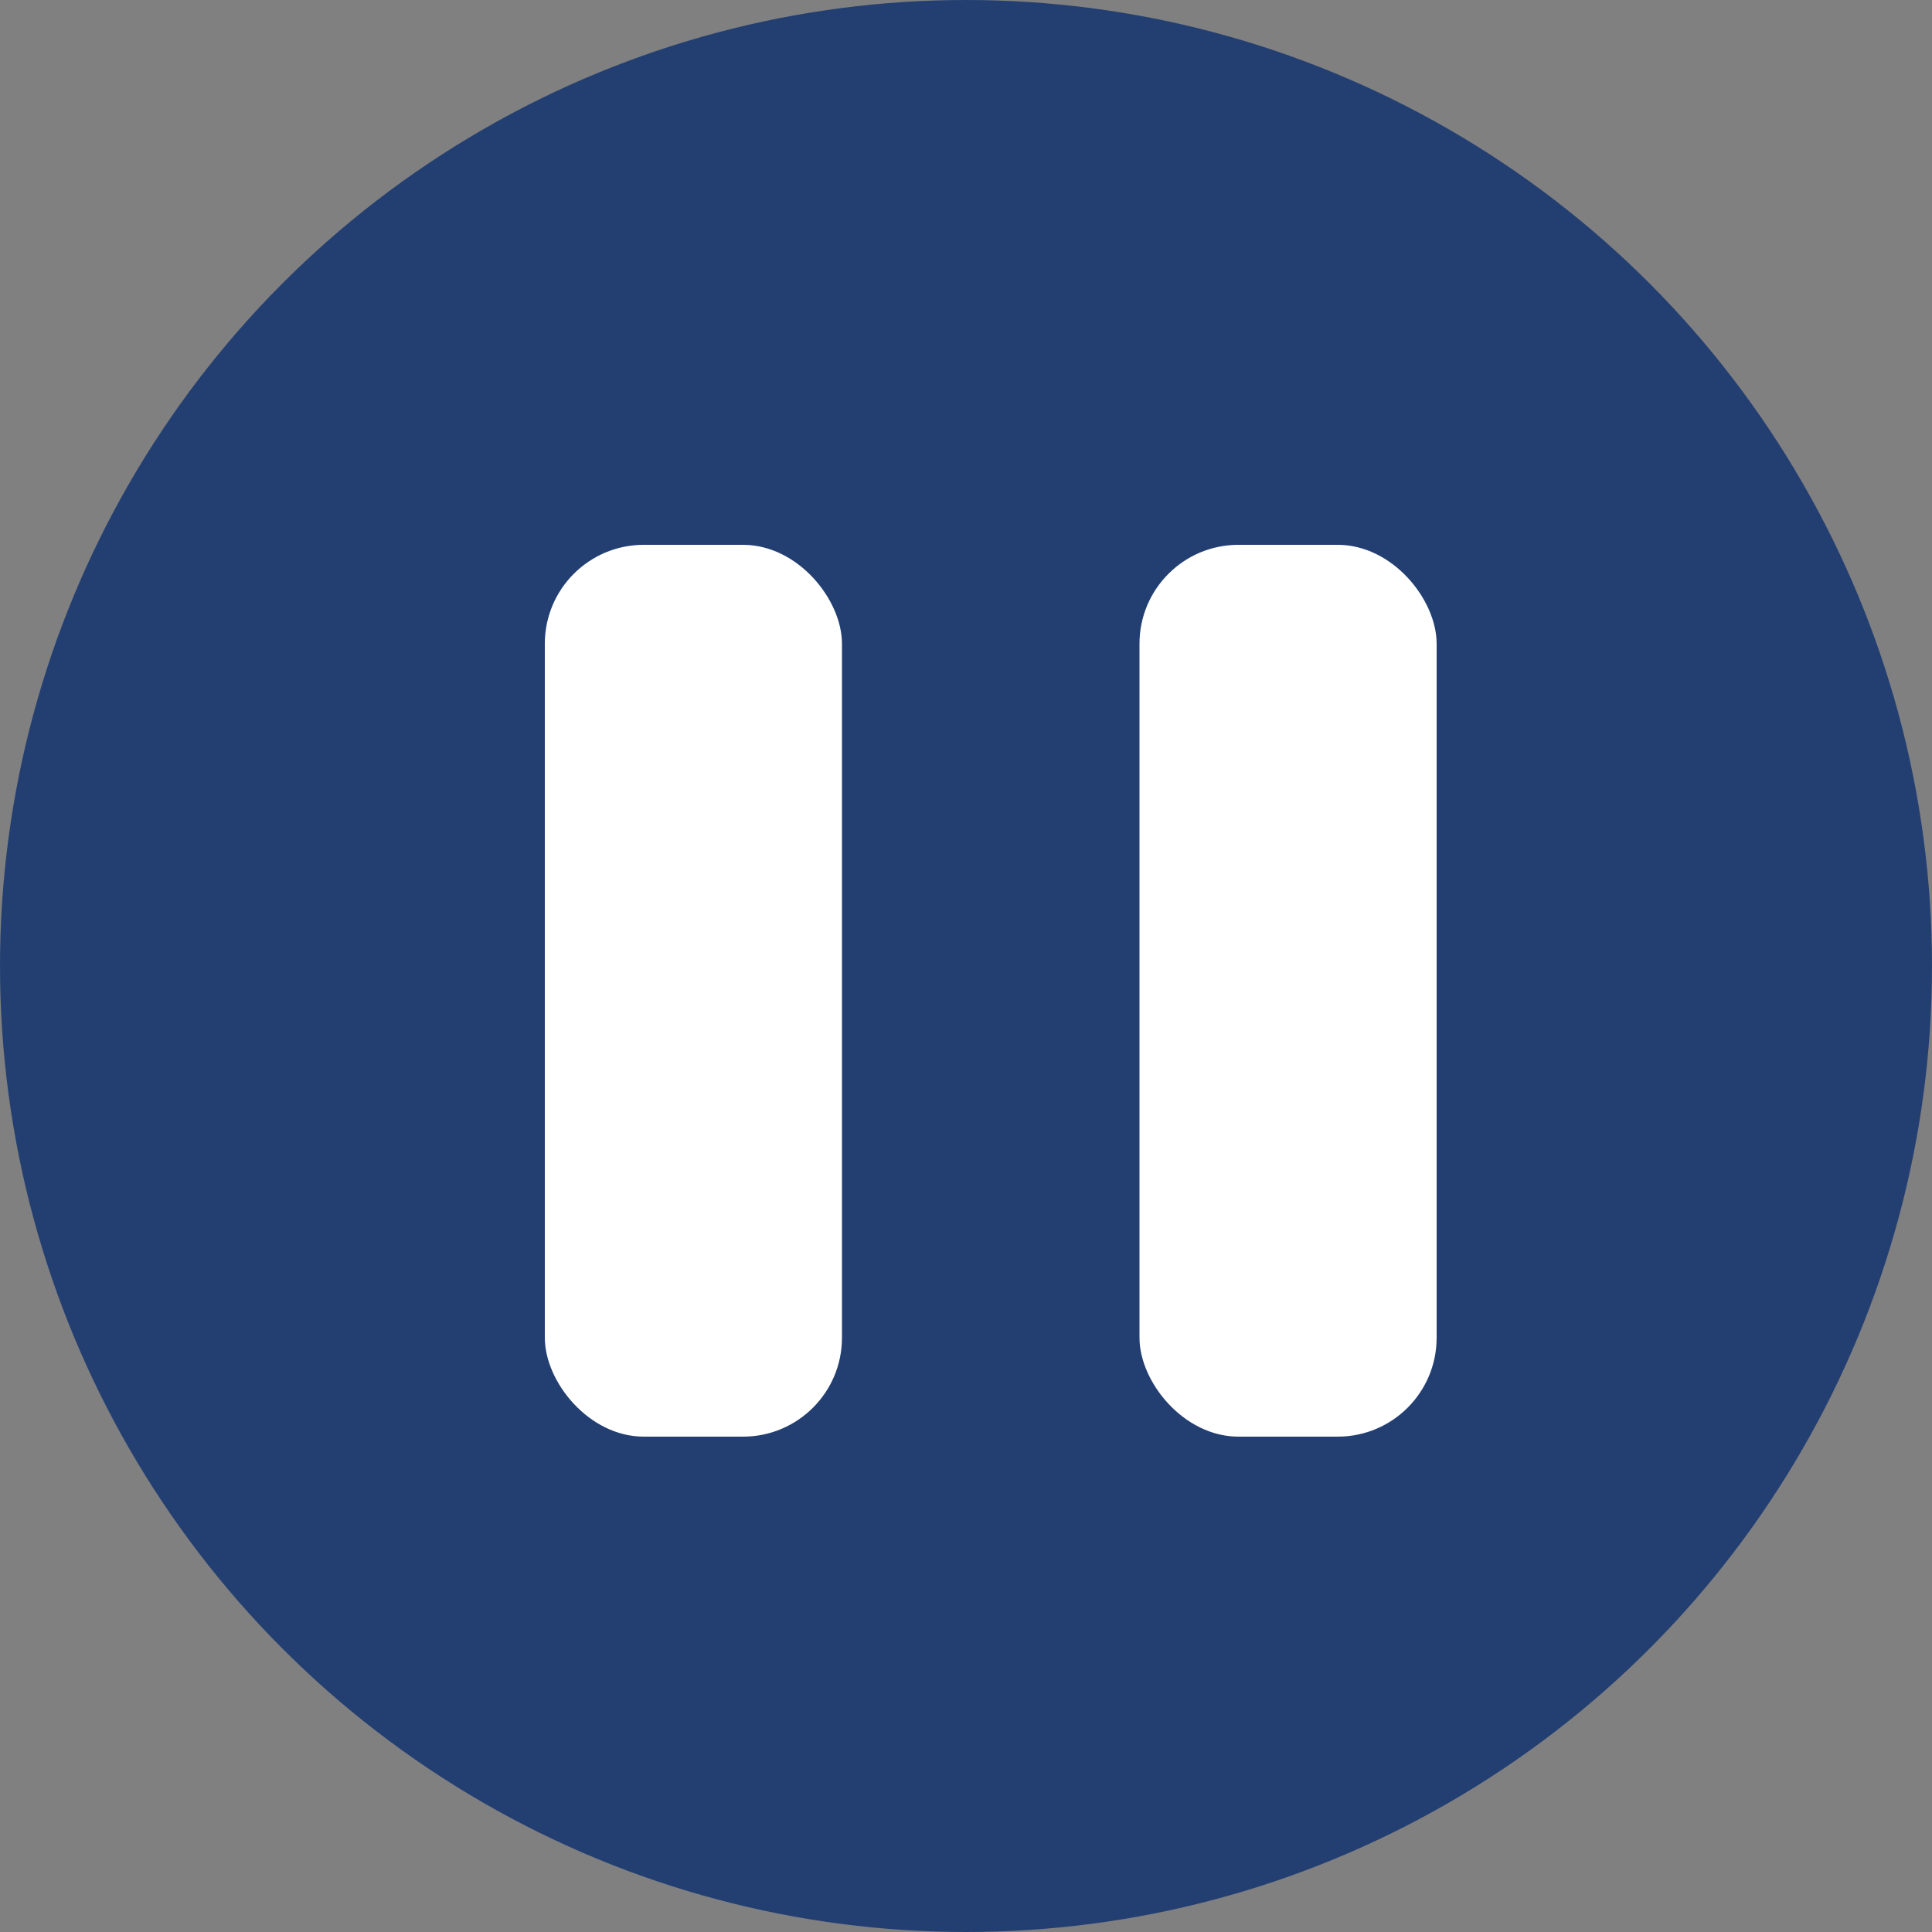
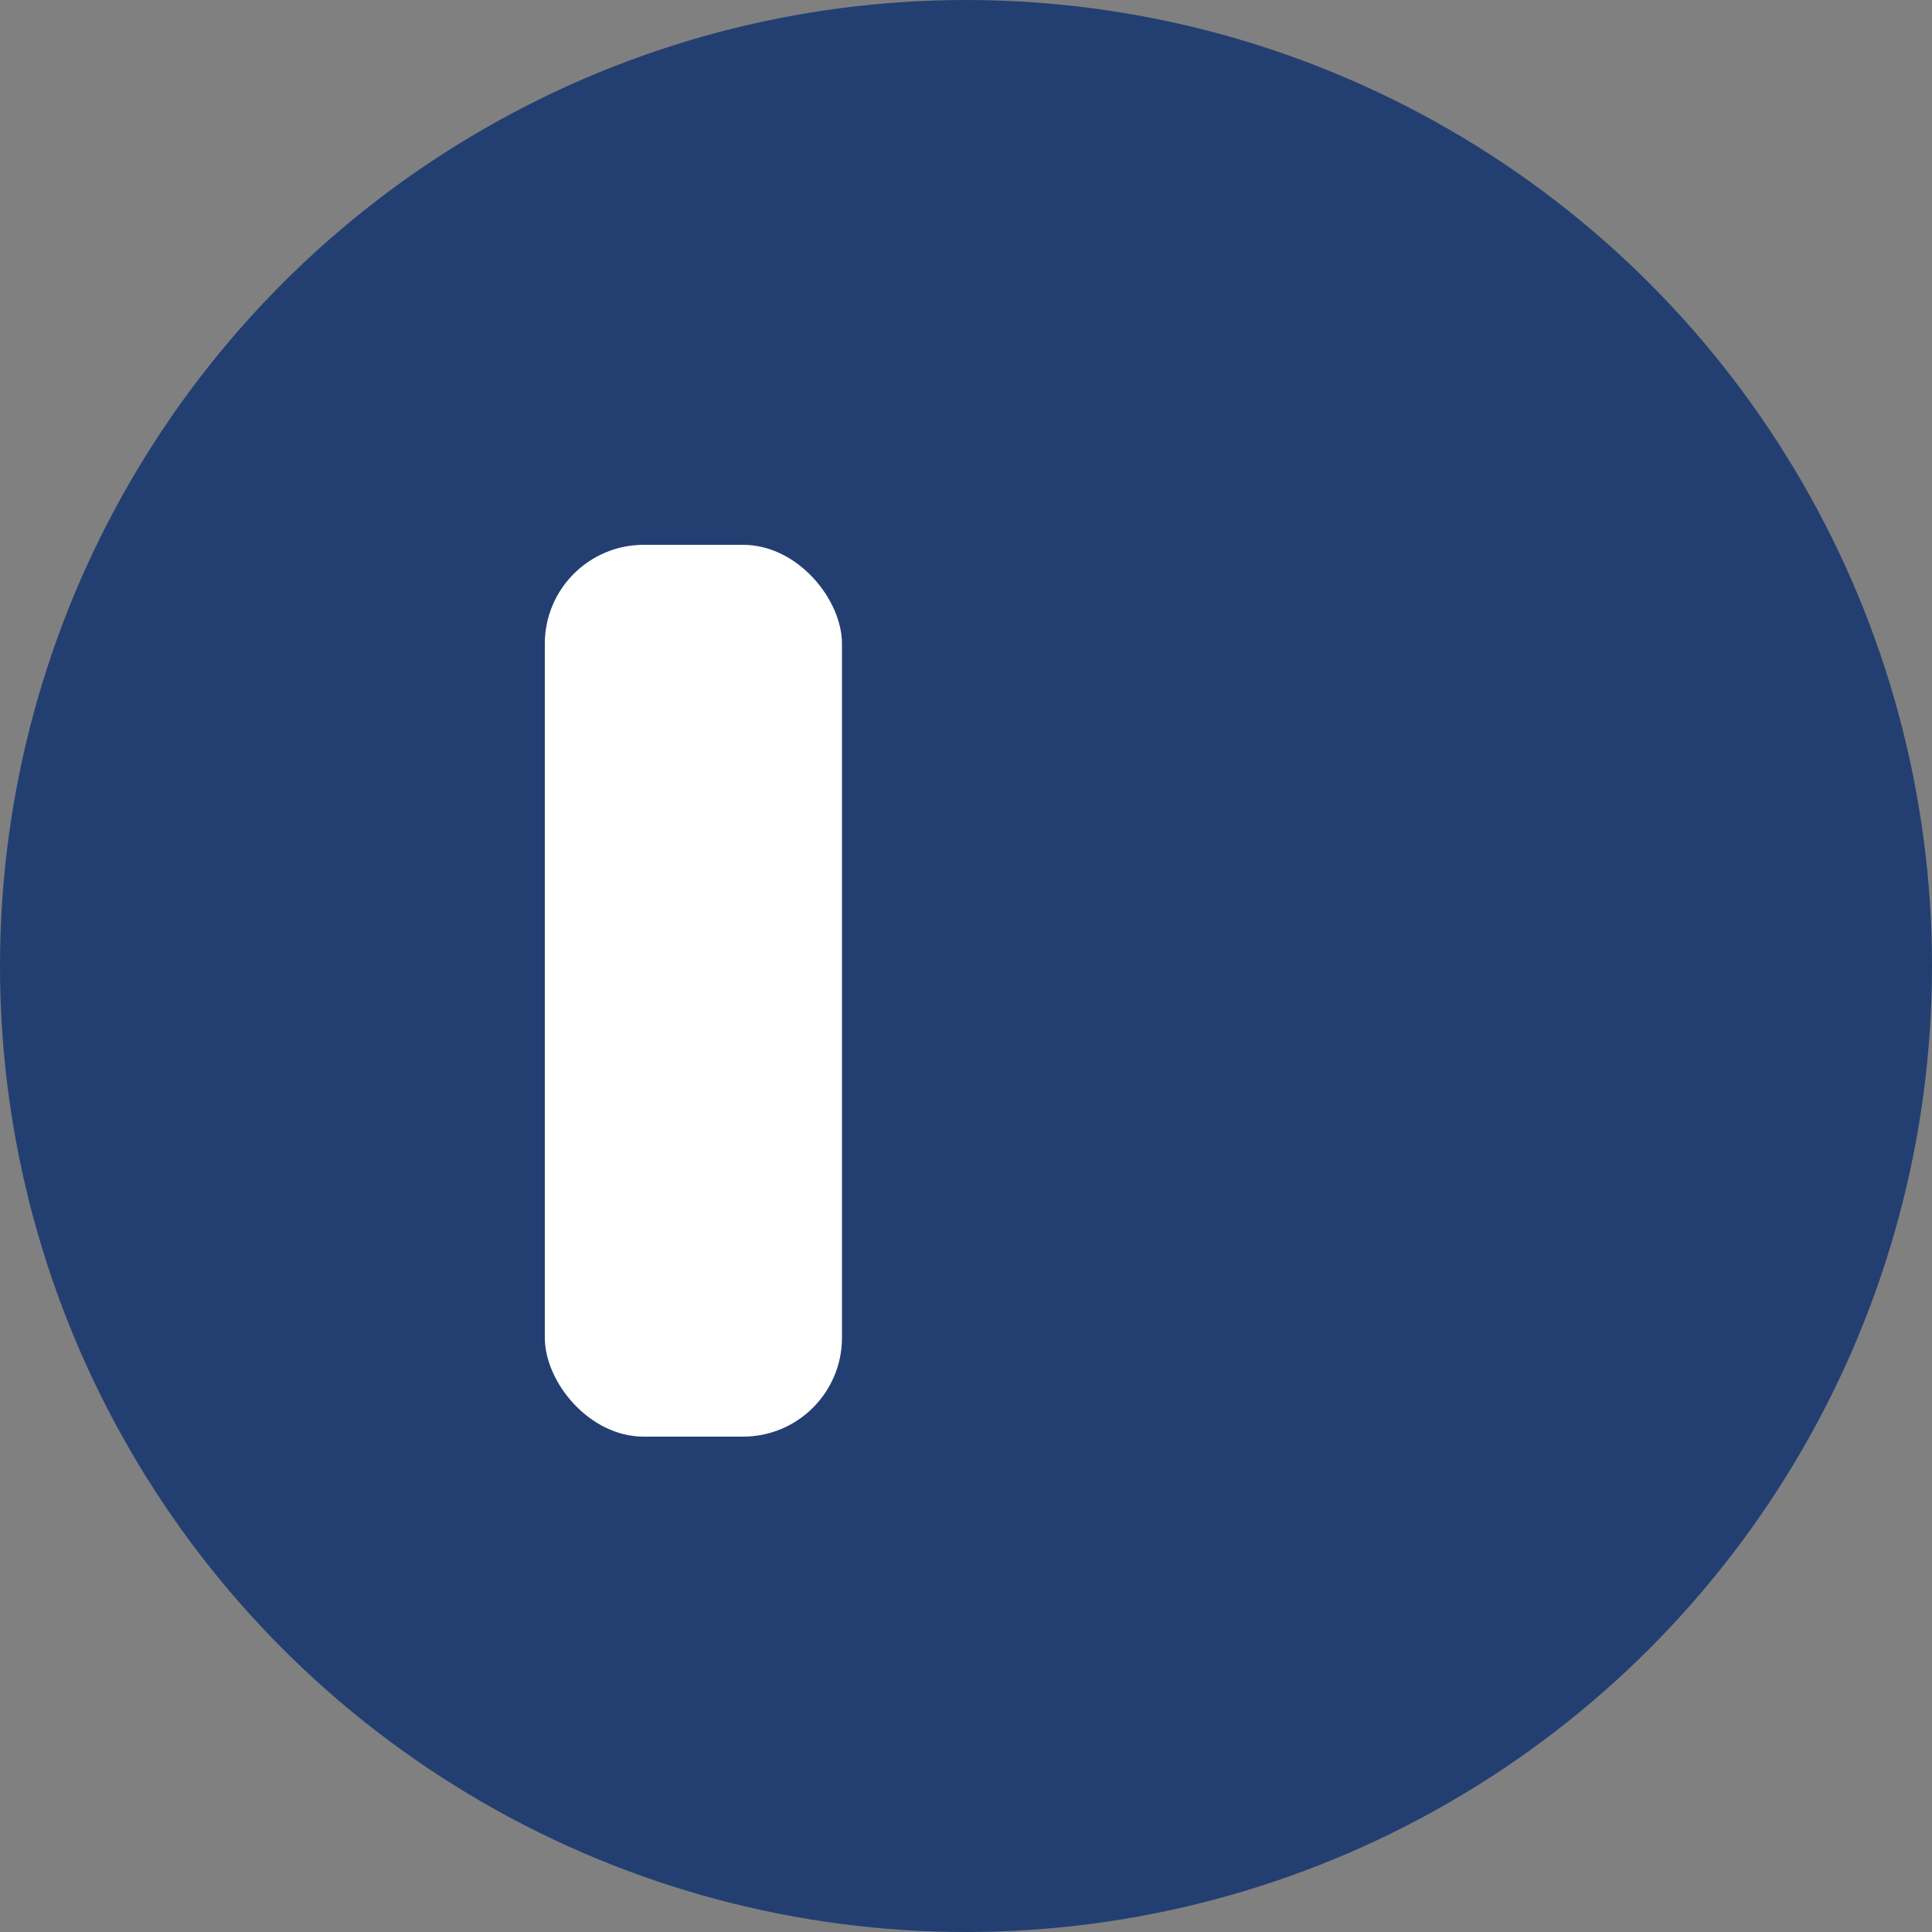
<svg xmlns="http://www.w3.org/2000/svg" id="Layer_1" data-name="Layer 1" viewBox="0 0 50 50">
  <rect x="0" y="0" width="50" height="50" fill="#808080" stroke="none" />
  <defs>
    <style>
      .cls-1 {
        fill: #233f72;
      }

      .cls-1, .cls-2 {
        stroke-width: 0px;
      }

      .cls-2 {
        fill: #fff;
      }
    </style>
  </defs>
  <g id="Group_42" data-name="Group 42">
    <circle id="Ellipse_7" data-name="Ellipse 7" class="cls-1" cx="25" cy="25" r="25" />
  </g>
  <g id="Group_44" data-name="Group 44">
    <rect id="Rectangle_825" data-name="Rectangle 825" class="cls-2" x="14.1" y="14.1" width="7.69" height="23.08" rx="2.56" ry="2.56" />
-     <rect id="Rectangle_826" data-name="Rectangle 826" class="cls-2" x="29.49" y="14.1" width="7.69" height="23.08" rx="2.56" ry="2.56" />
  </g>
</svg>